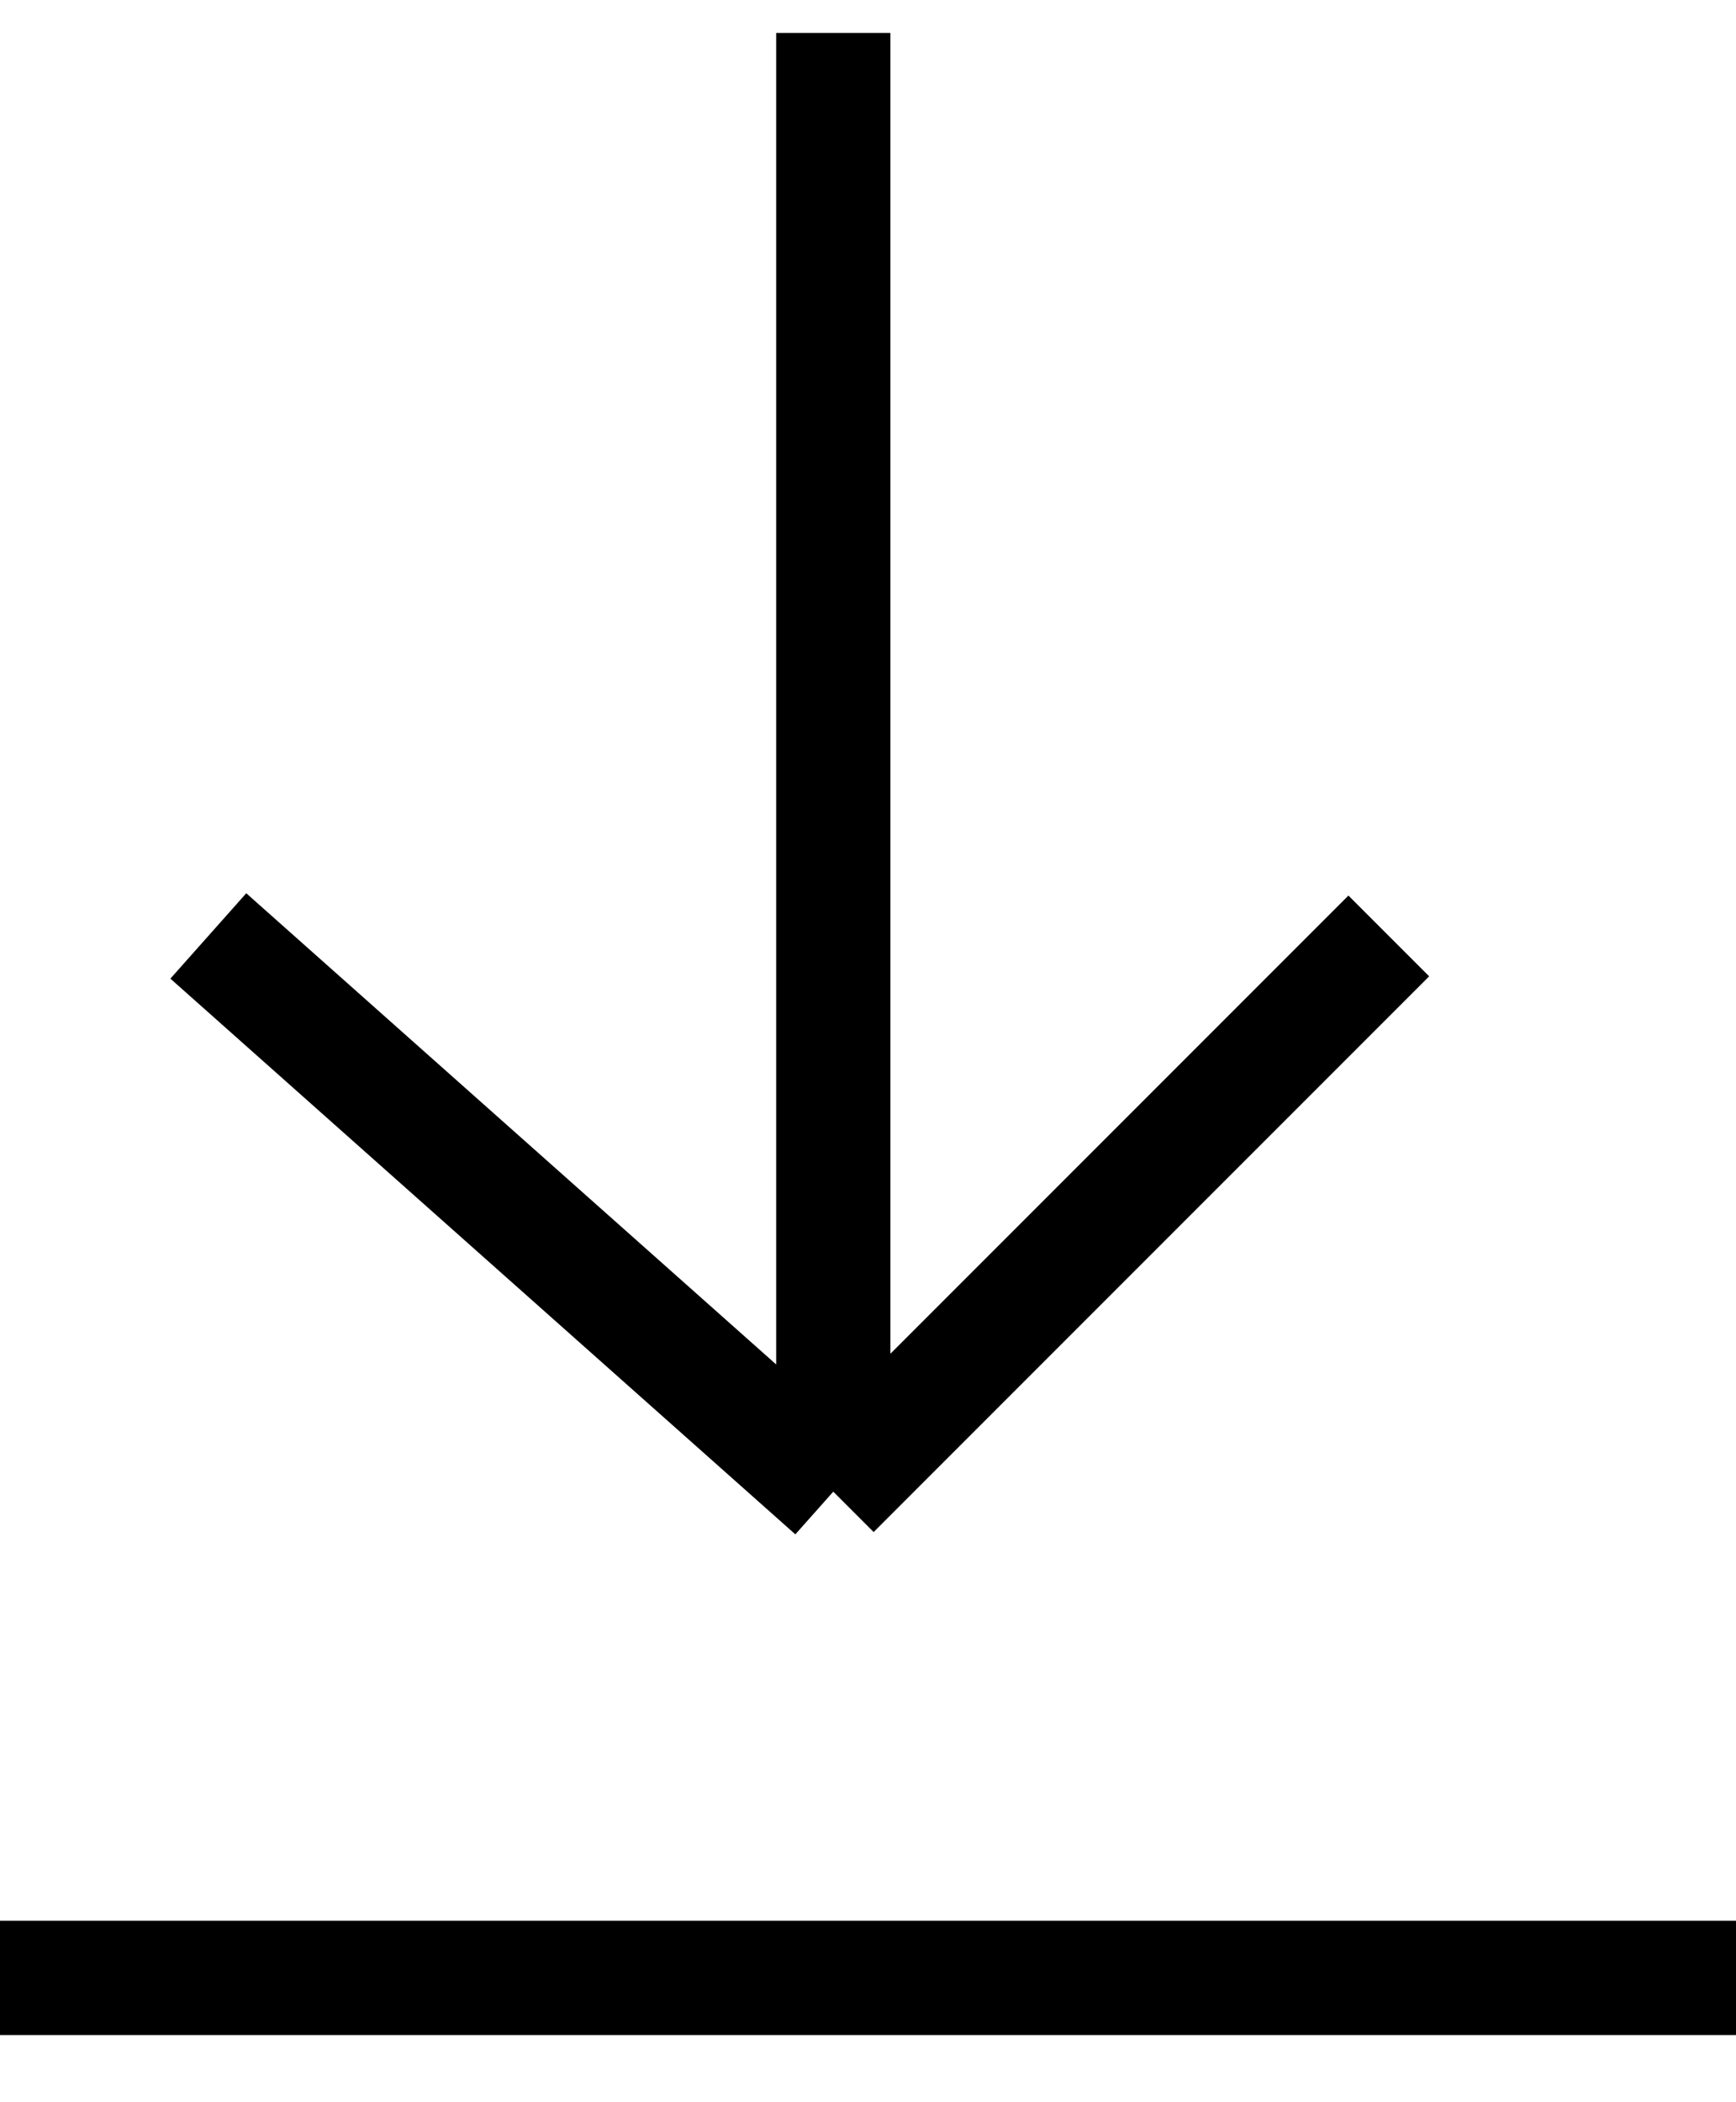
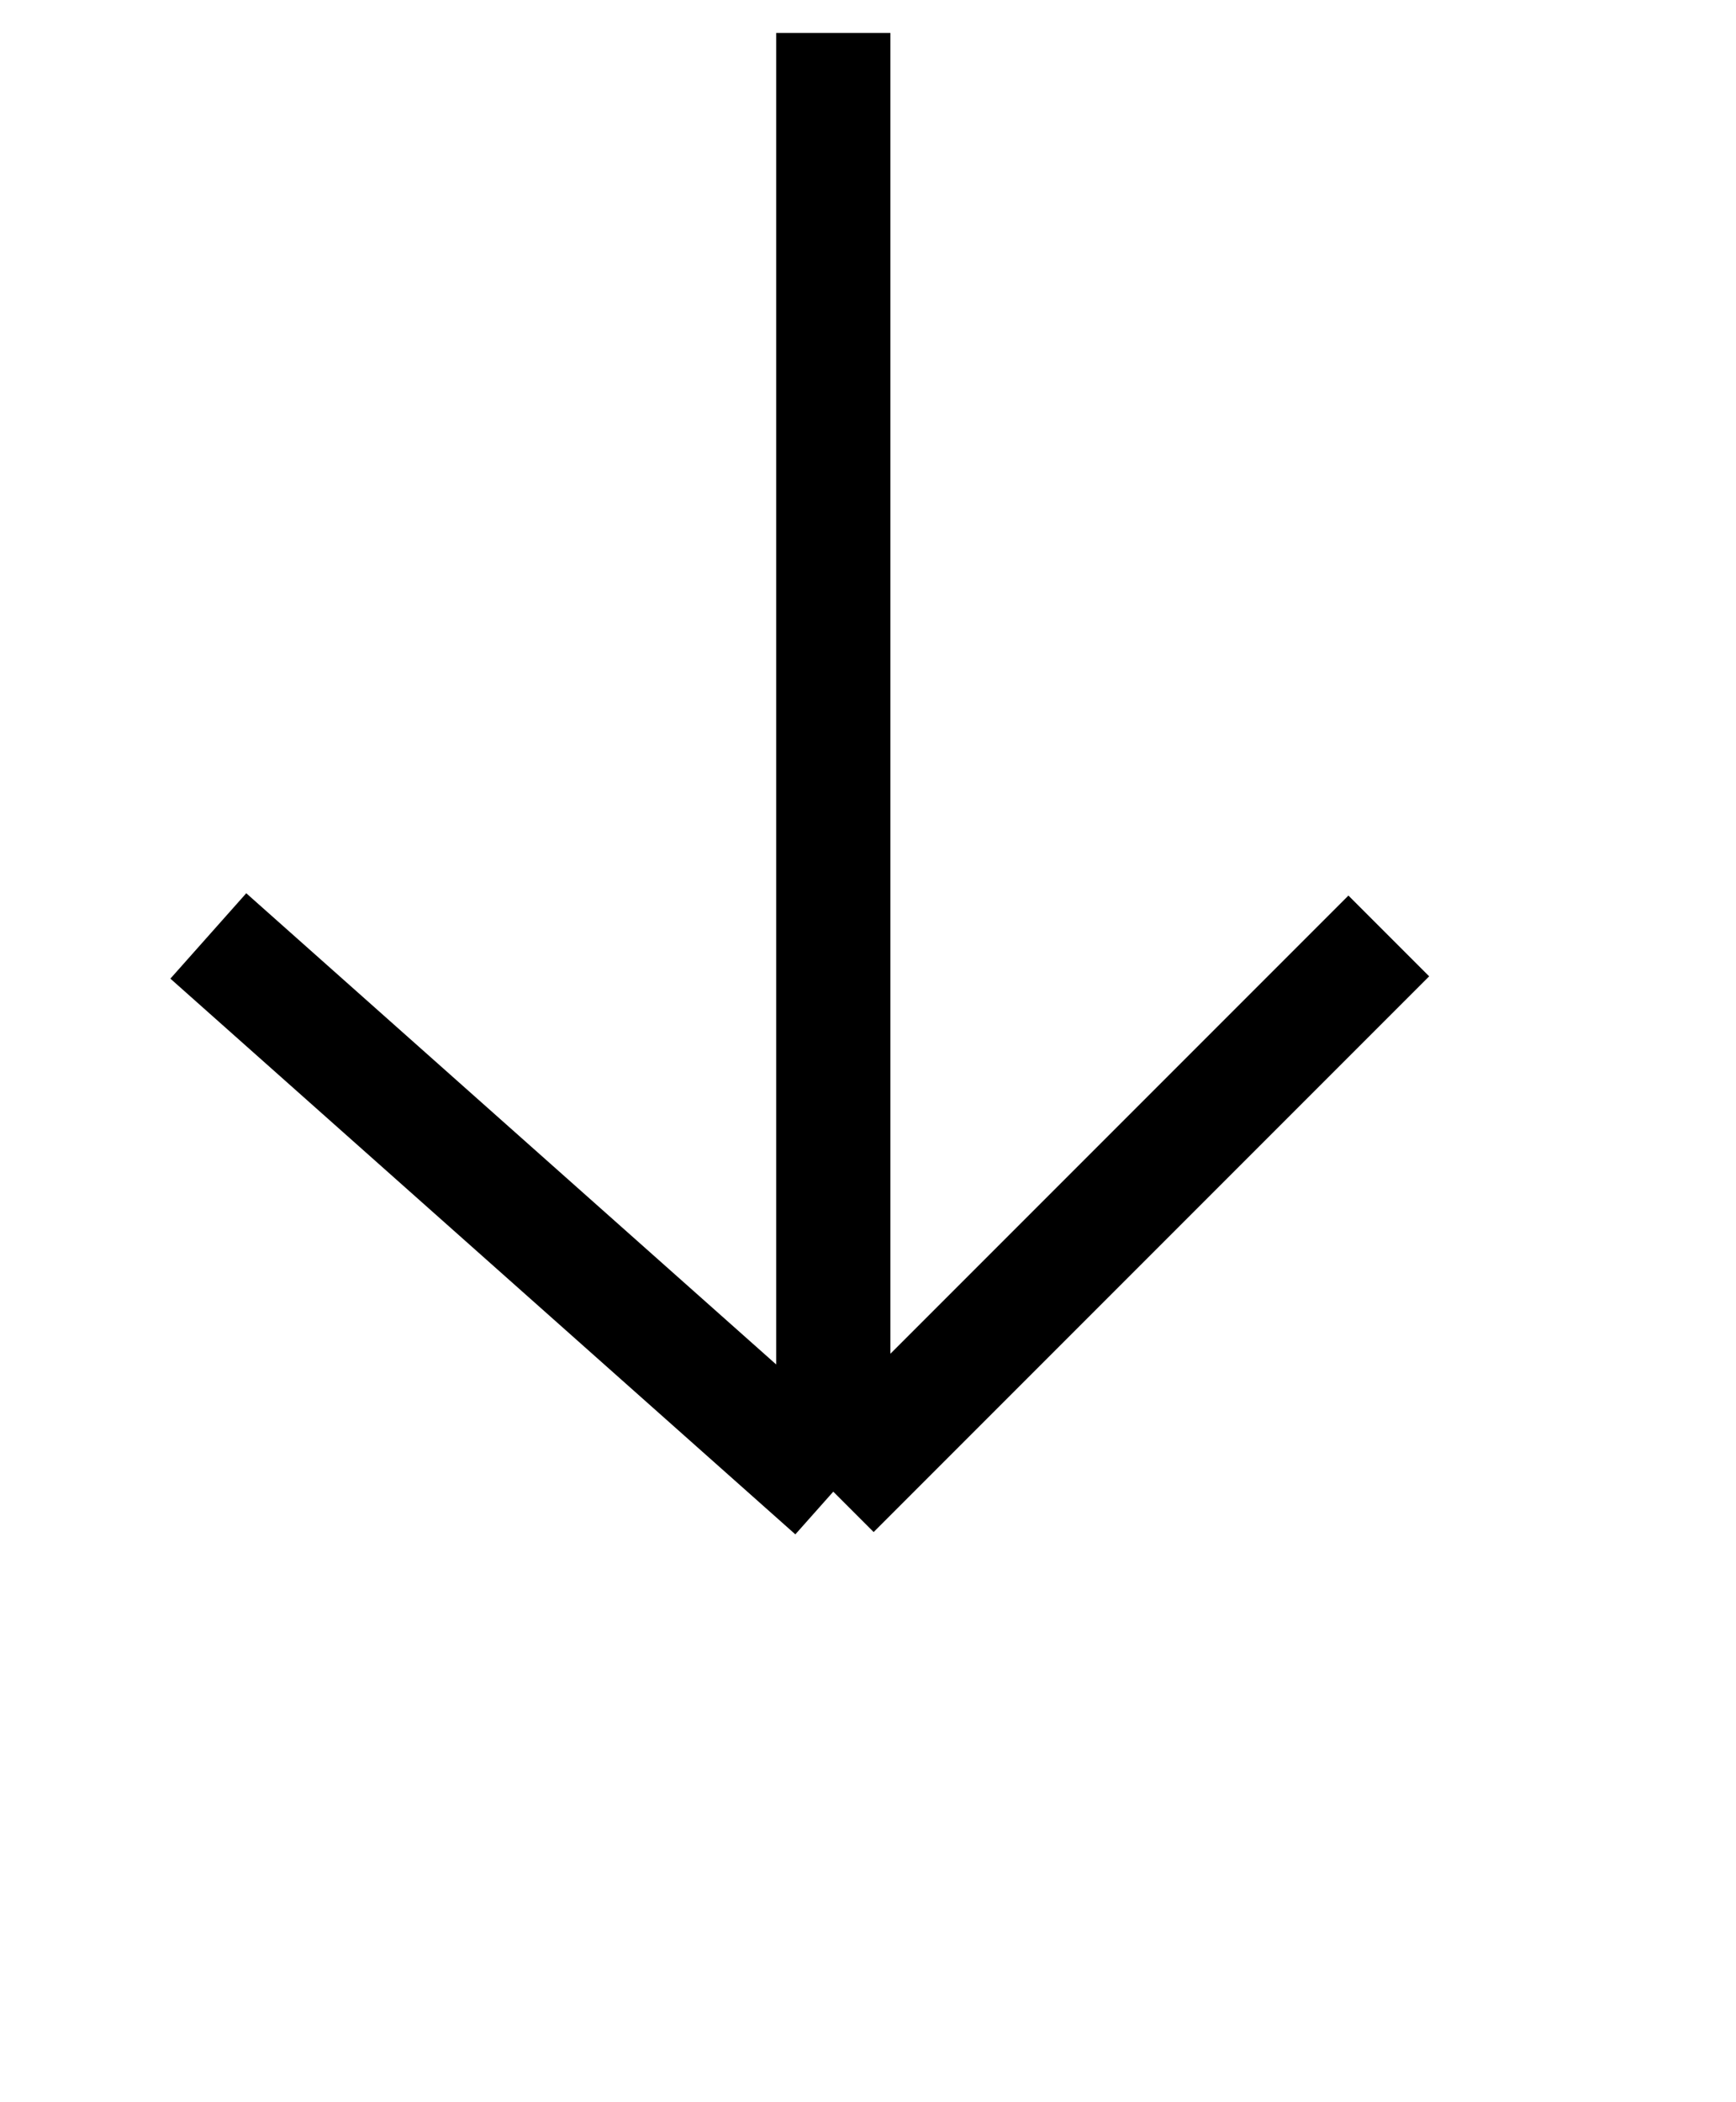
<svg xmlns="http://www.w3.org/2000/svg" width="19" height="23" viewBox="0 0 19 23" fill="none">
-   <path d="M9.12 0.36V16.32M9.12 16.32L2.28 10.24M9.12 16.32L15.2 10.24M-0 21.64H19" stroke="black" stroke-width="1.25" />
+   <path d="M9.12 0.36V16.32M9.12 16.32L2.28 10.24M9.12 16.32L15.2 10.24M-0 21.64" stroke="black" stroke-width="1.25" />
</svg>